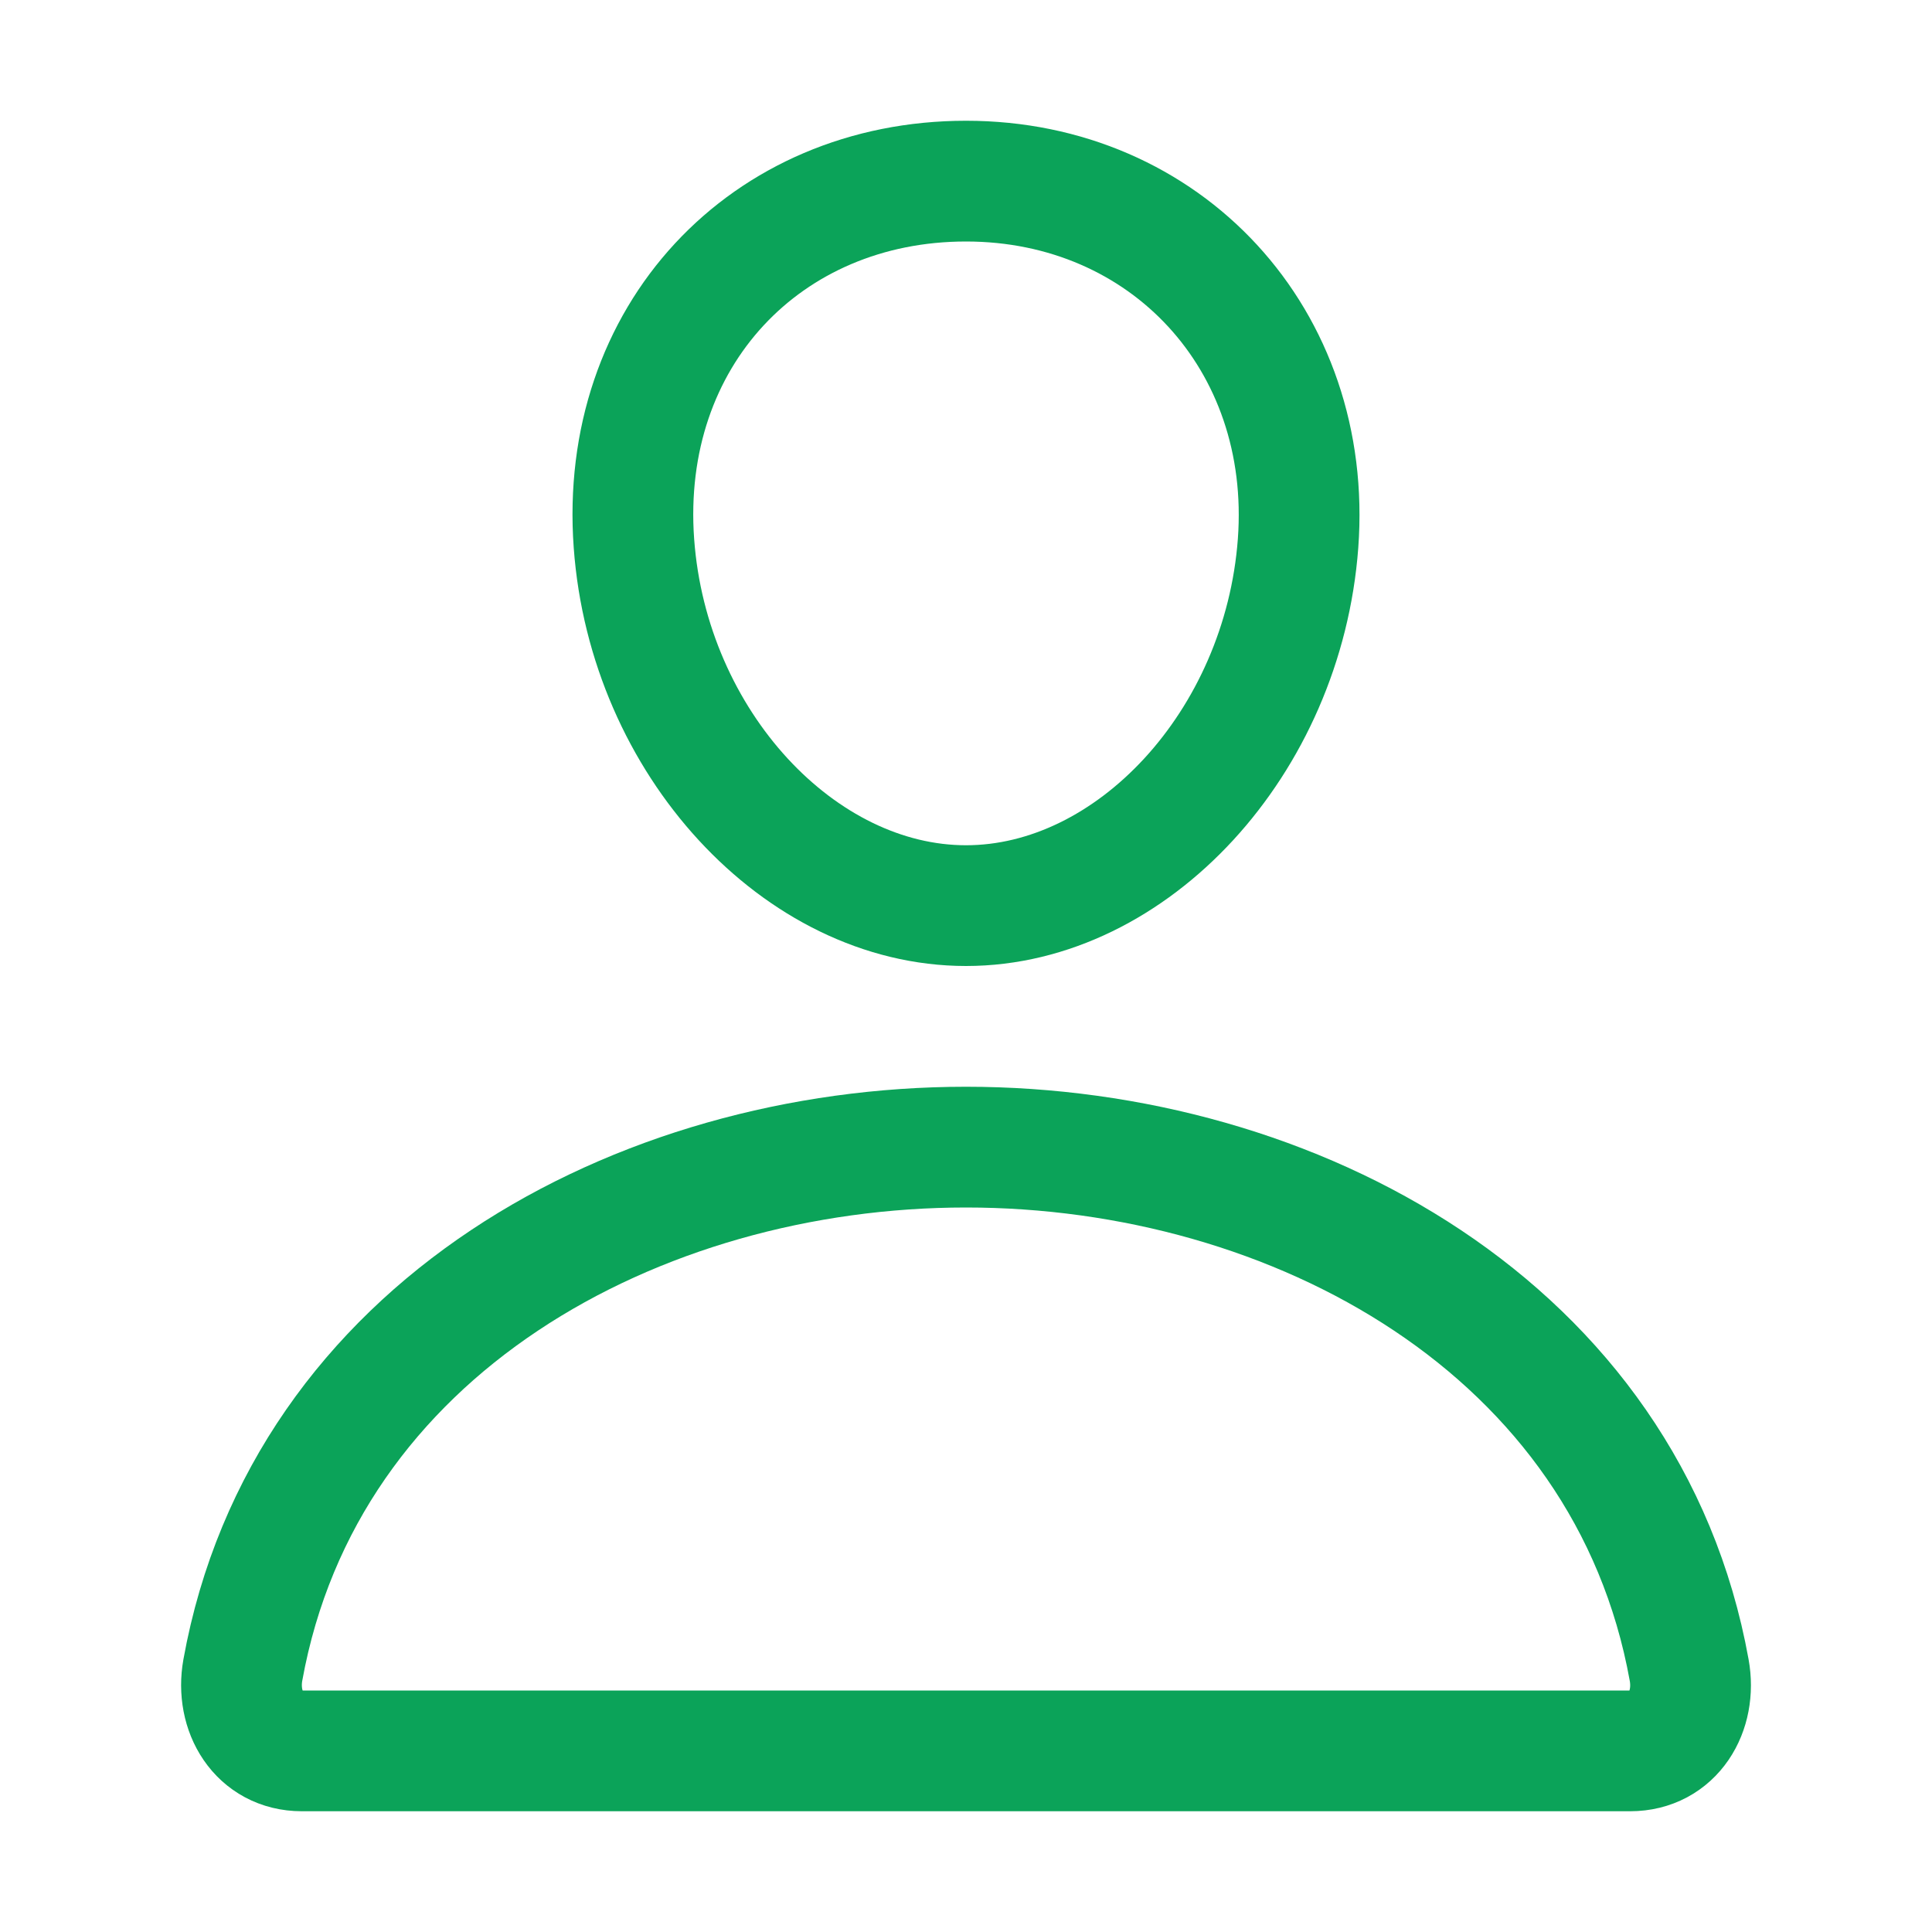
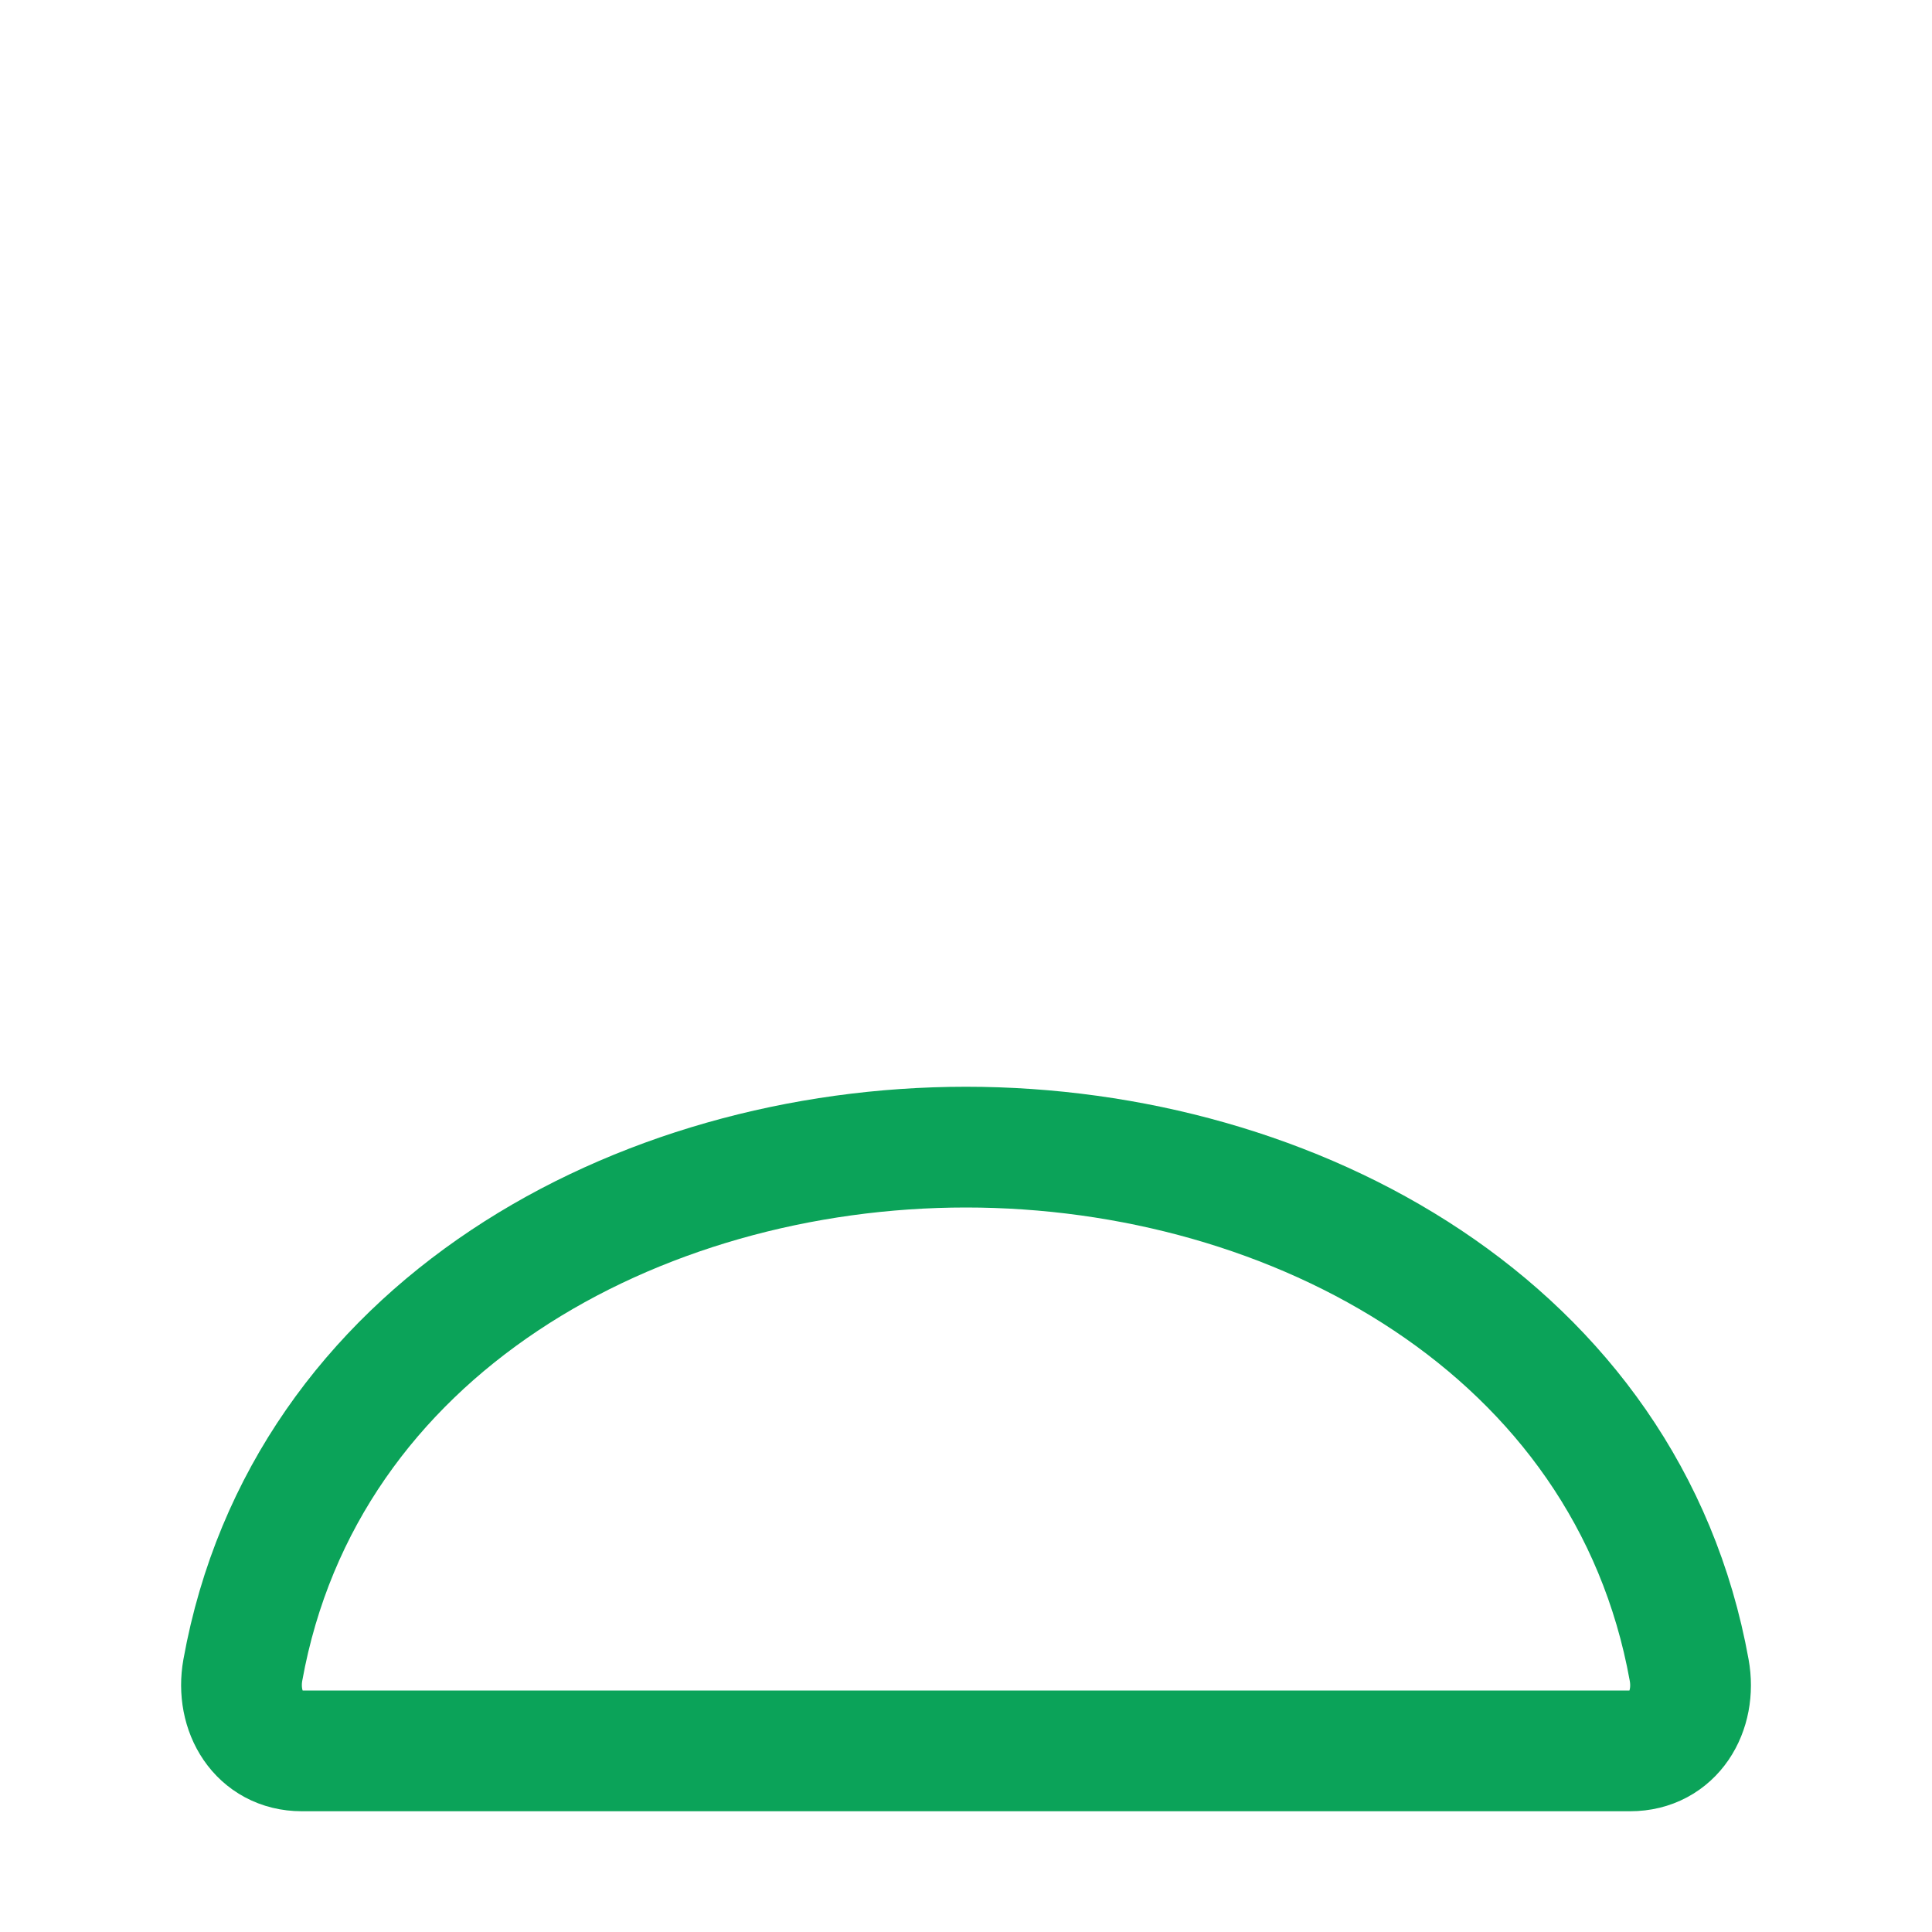
<svg xmlns="http://www.w3.org/2000/svg" width="16" height="16" viewBox="0 0 16 16" fill="none">
-   <path d="M10.75 4.5C10.627 6.152 9.375 7.5 8 7.5C6.625 7.5 5.37 6.152 5.25 4.5C5.125 2.781 6.344 1.5 8 1.5C9.656 1.5 10.875 2.812 10.75 4.5Z" stroke="#0BA359" stroke-linecap="round" stroke-linejoin="round" />
  <path d="M8 9.5C5.281 9.5 2.522 11 2.011 13.831C1.95 14.172 2.143 14.5 2.5 14.5H13.5C13.858 14.5 14.051 14.172 13.989 13.831C13.478 11 10.719 9.5 8 9.5Z" stroke="#0BA359" stroke-miterlimit="10" />
</svg>